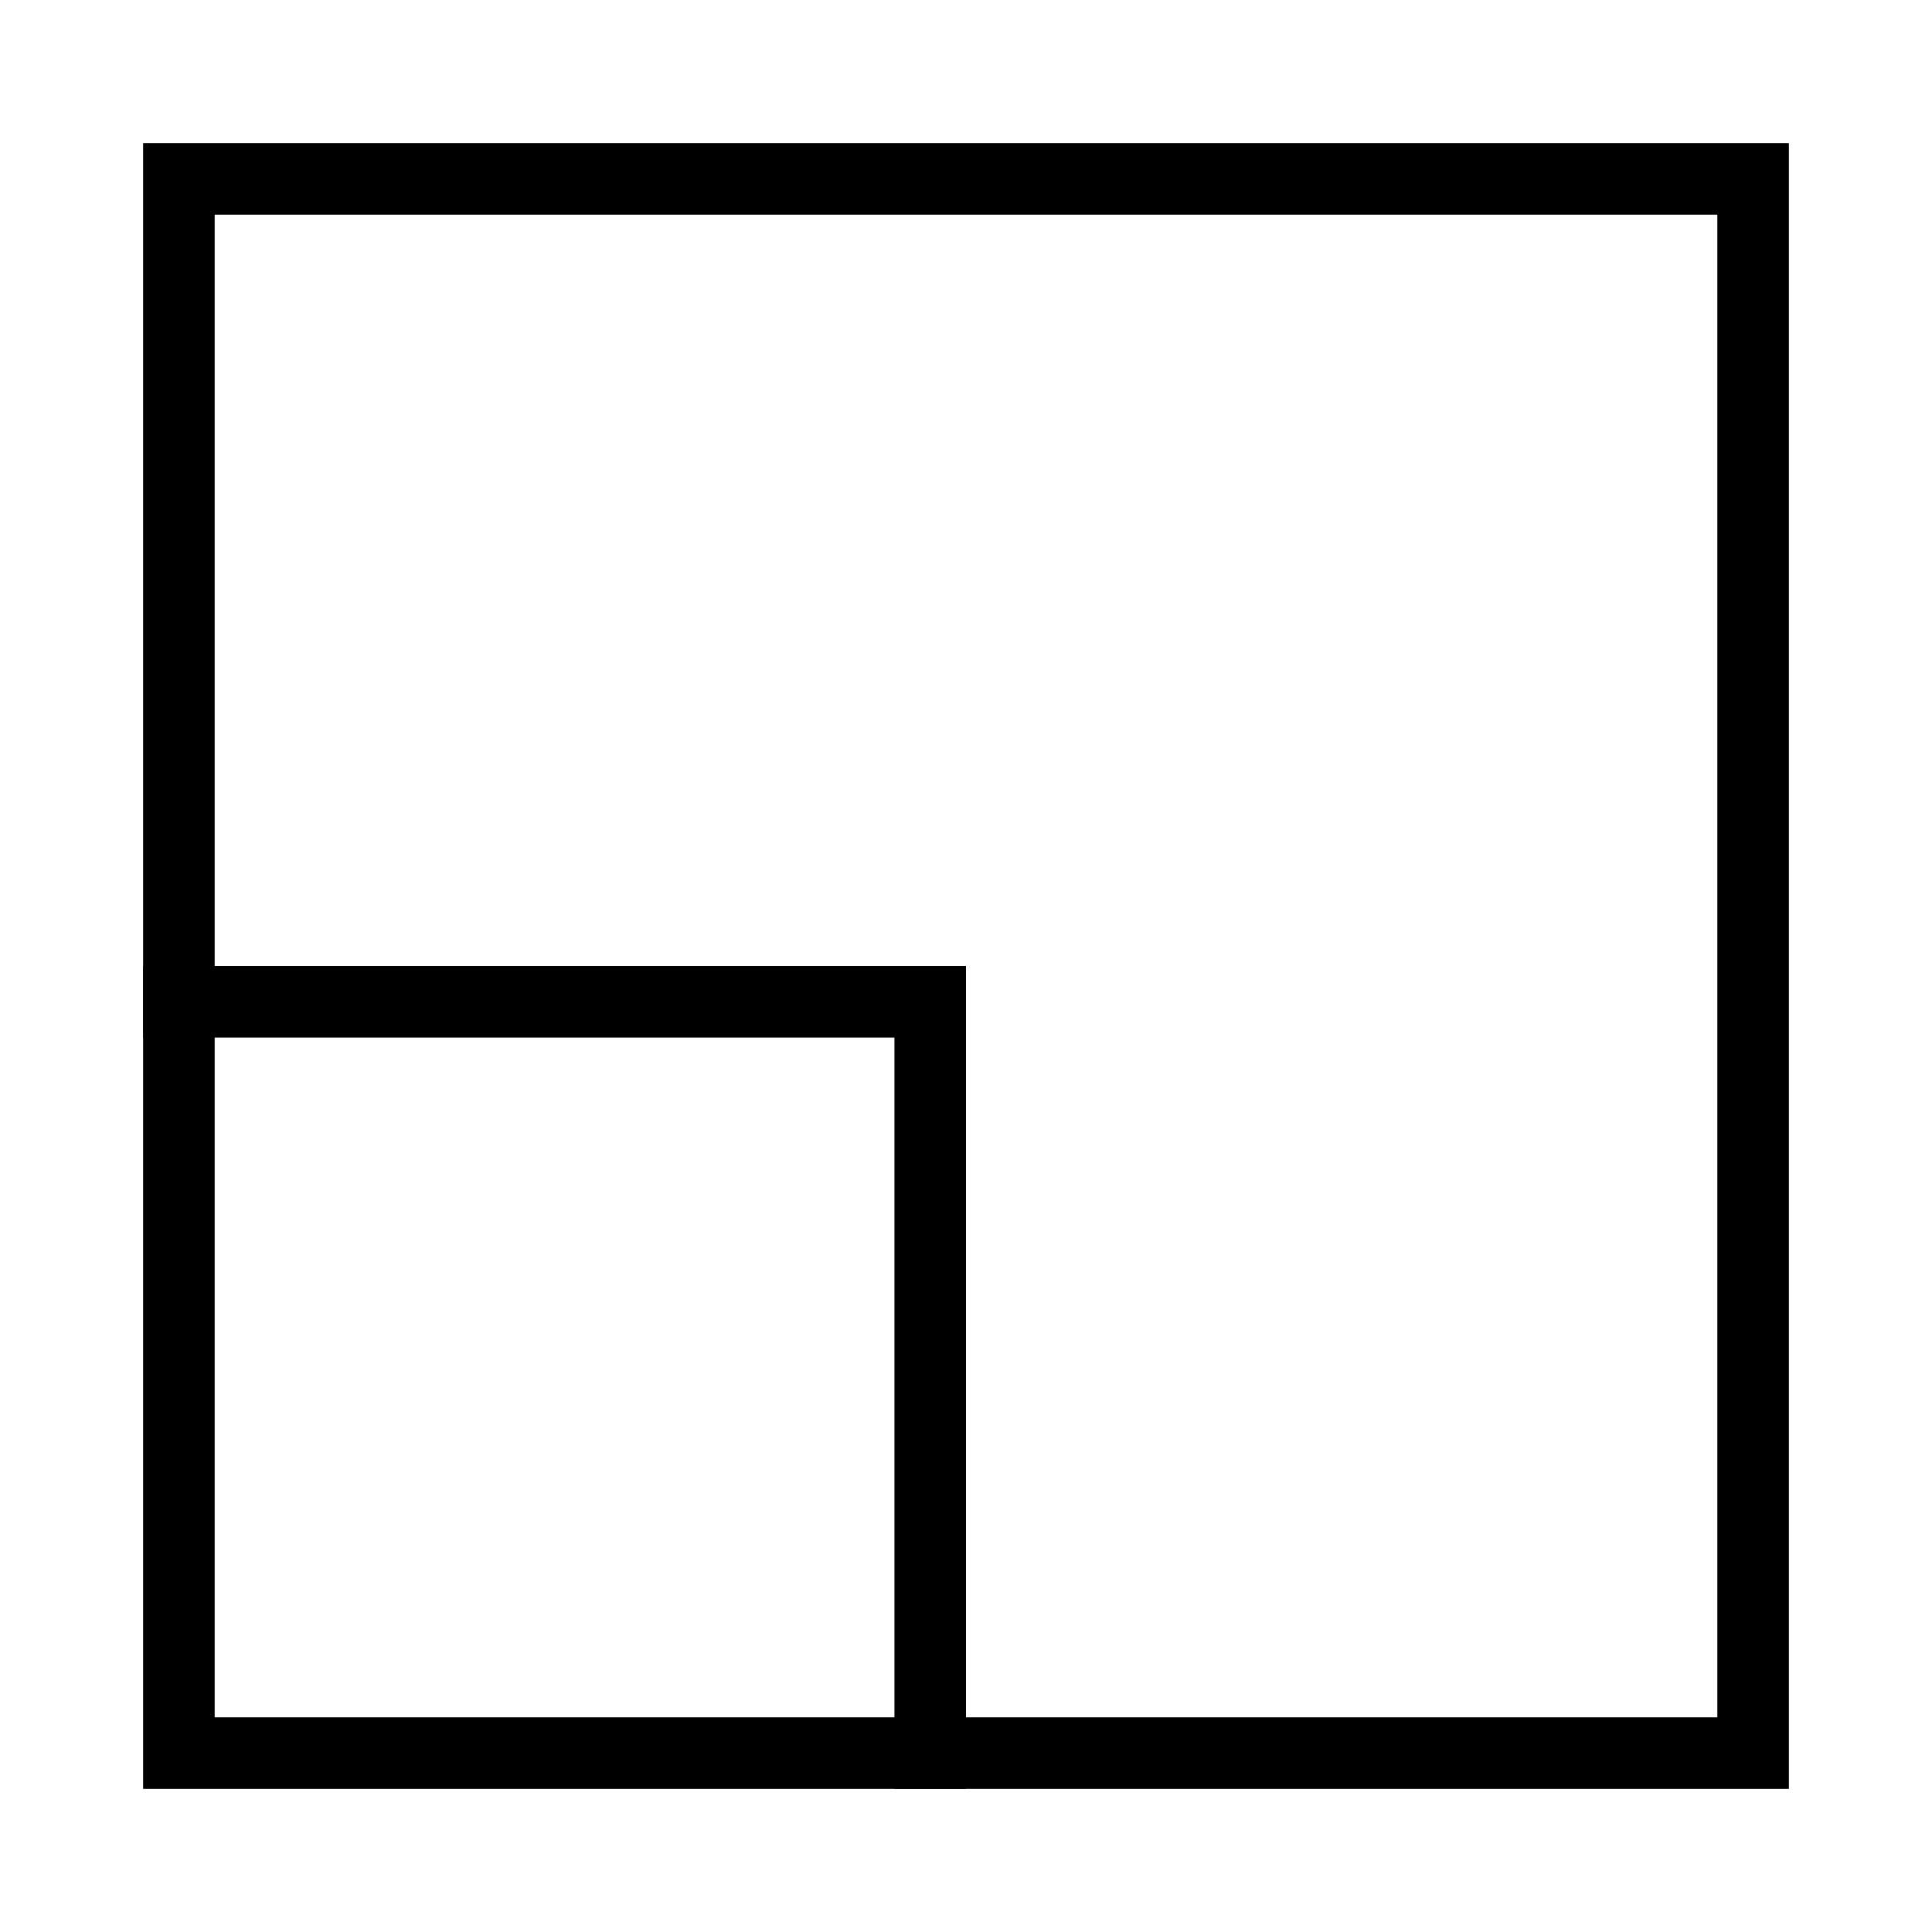
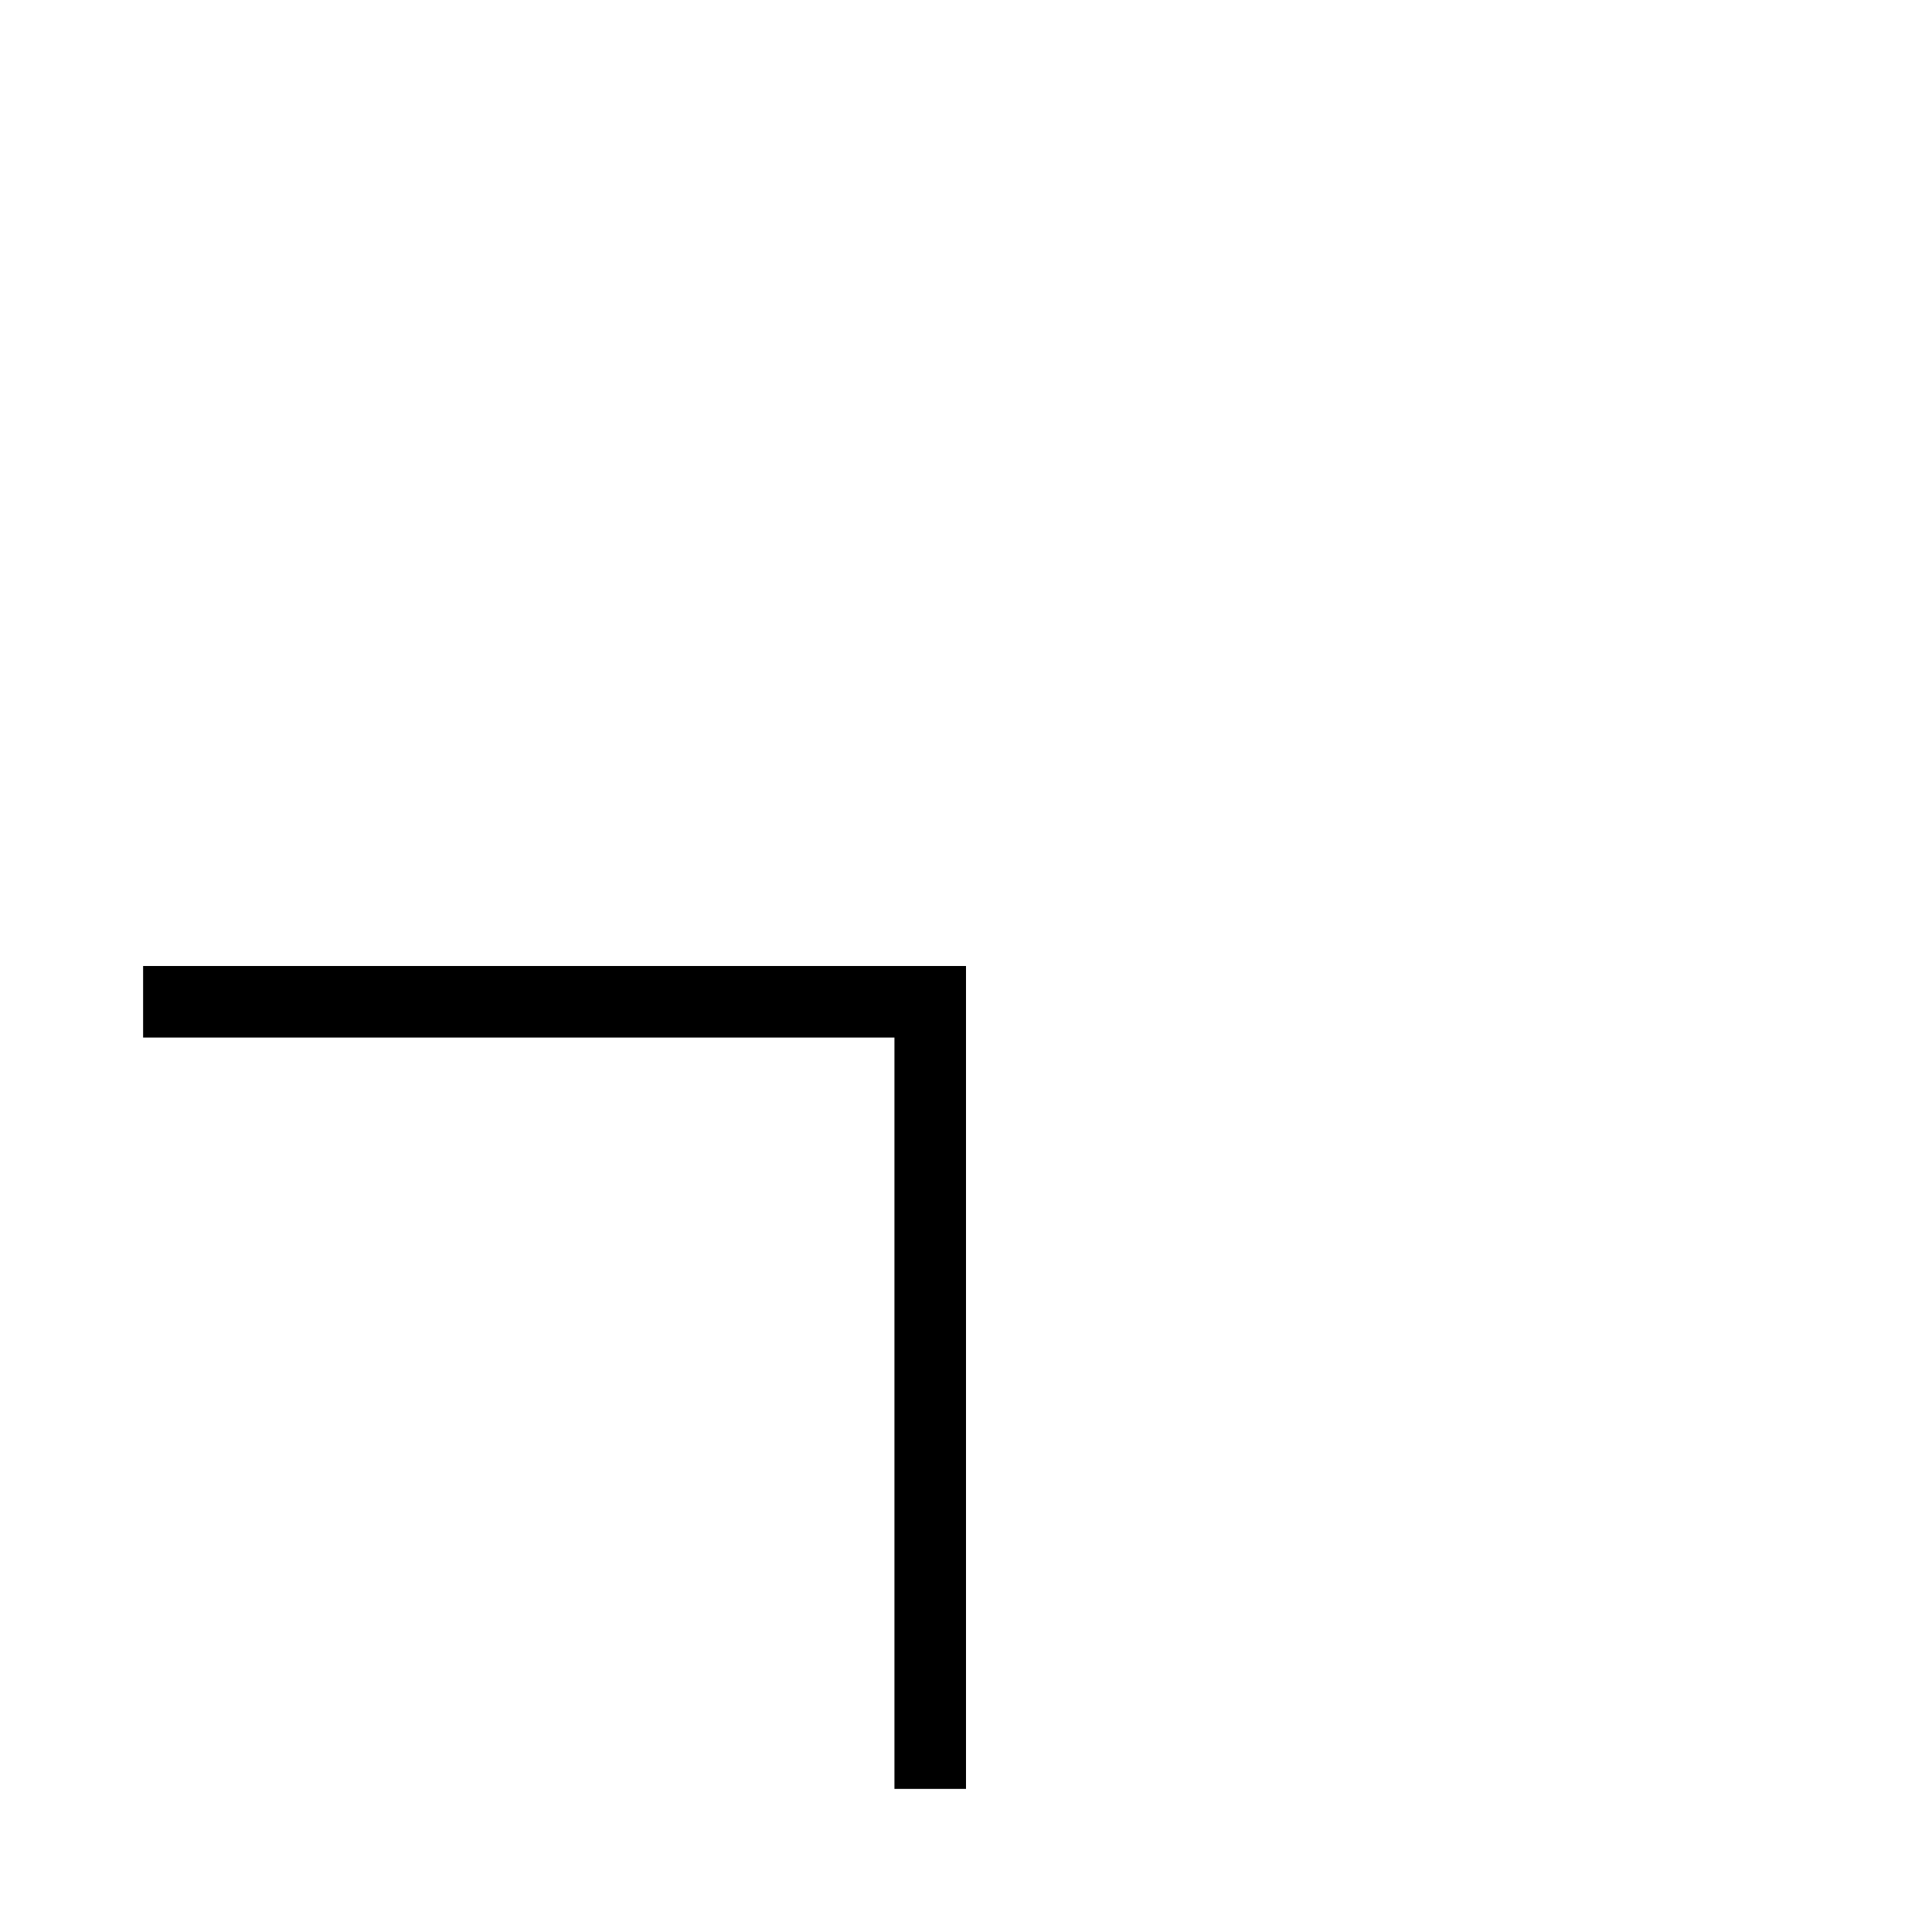
<svg xmlns="http://www.w3.org/2000/svg" width="54" height="54" viewBox="0 0 54 54" fill="none">
  <path d="M5 28H26V49" stroke="black" stroke-width="2" stroke-miterlimit="10" stroke-linecap="square" />
-   <path d="M49 5H5V49H49V5Z" stroke="black" stroke-width="2" stroke-miterlimit="10" stroke-linecap="square" />
</svg>